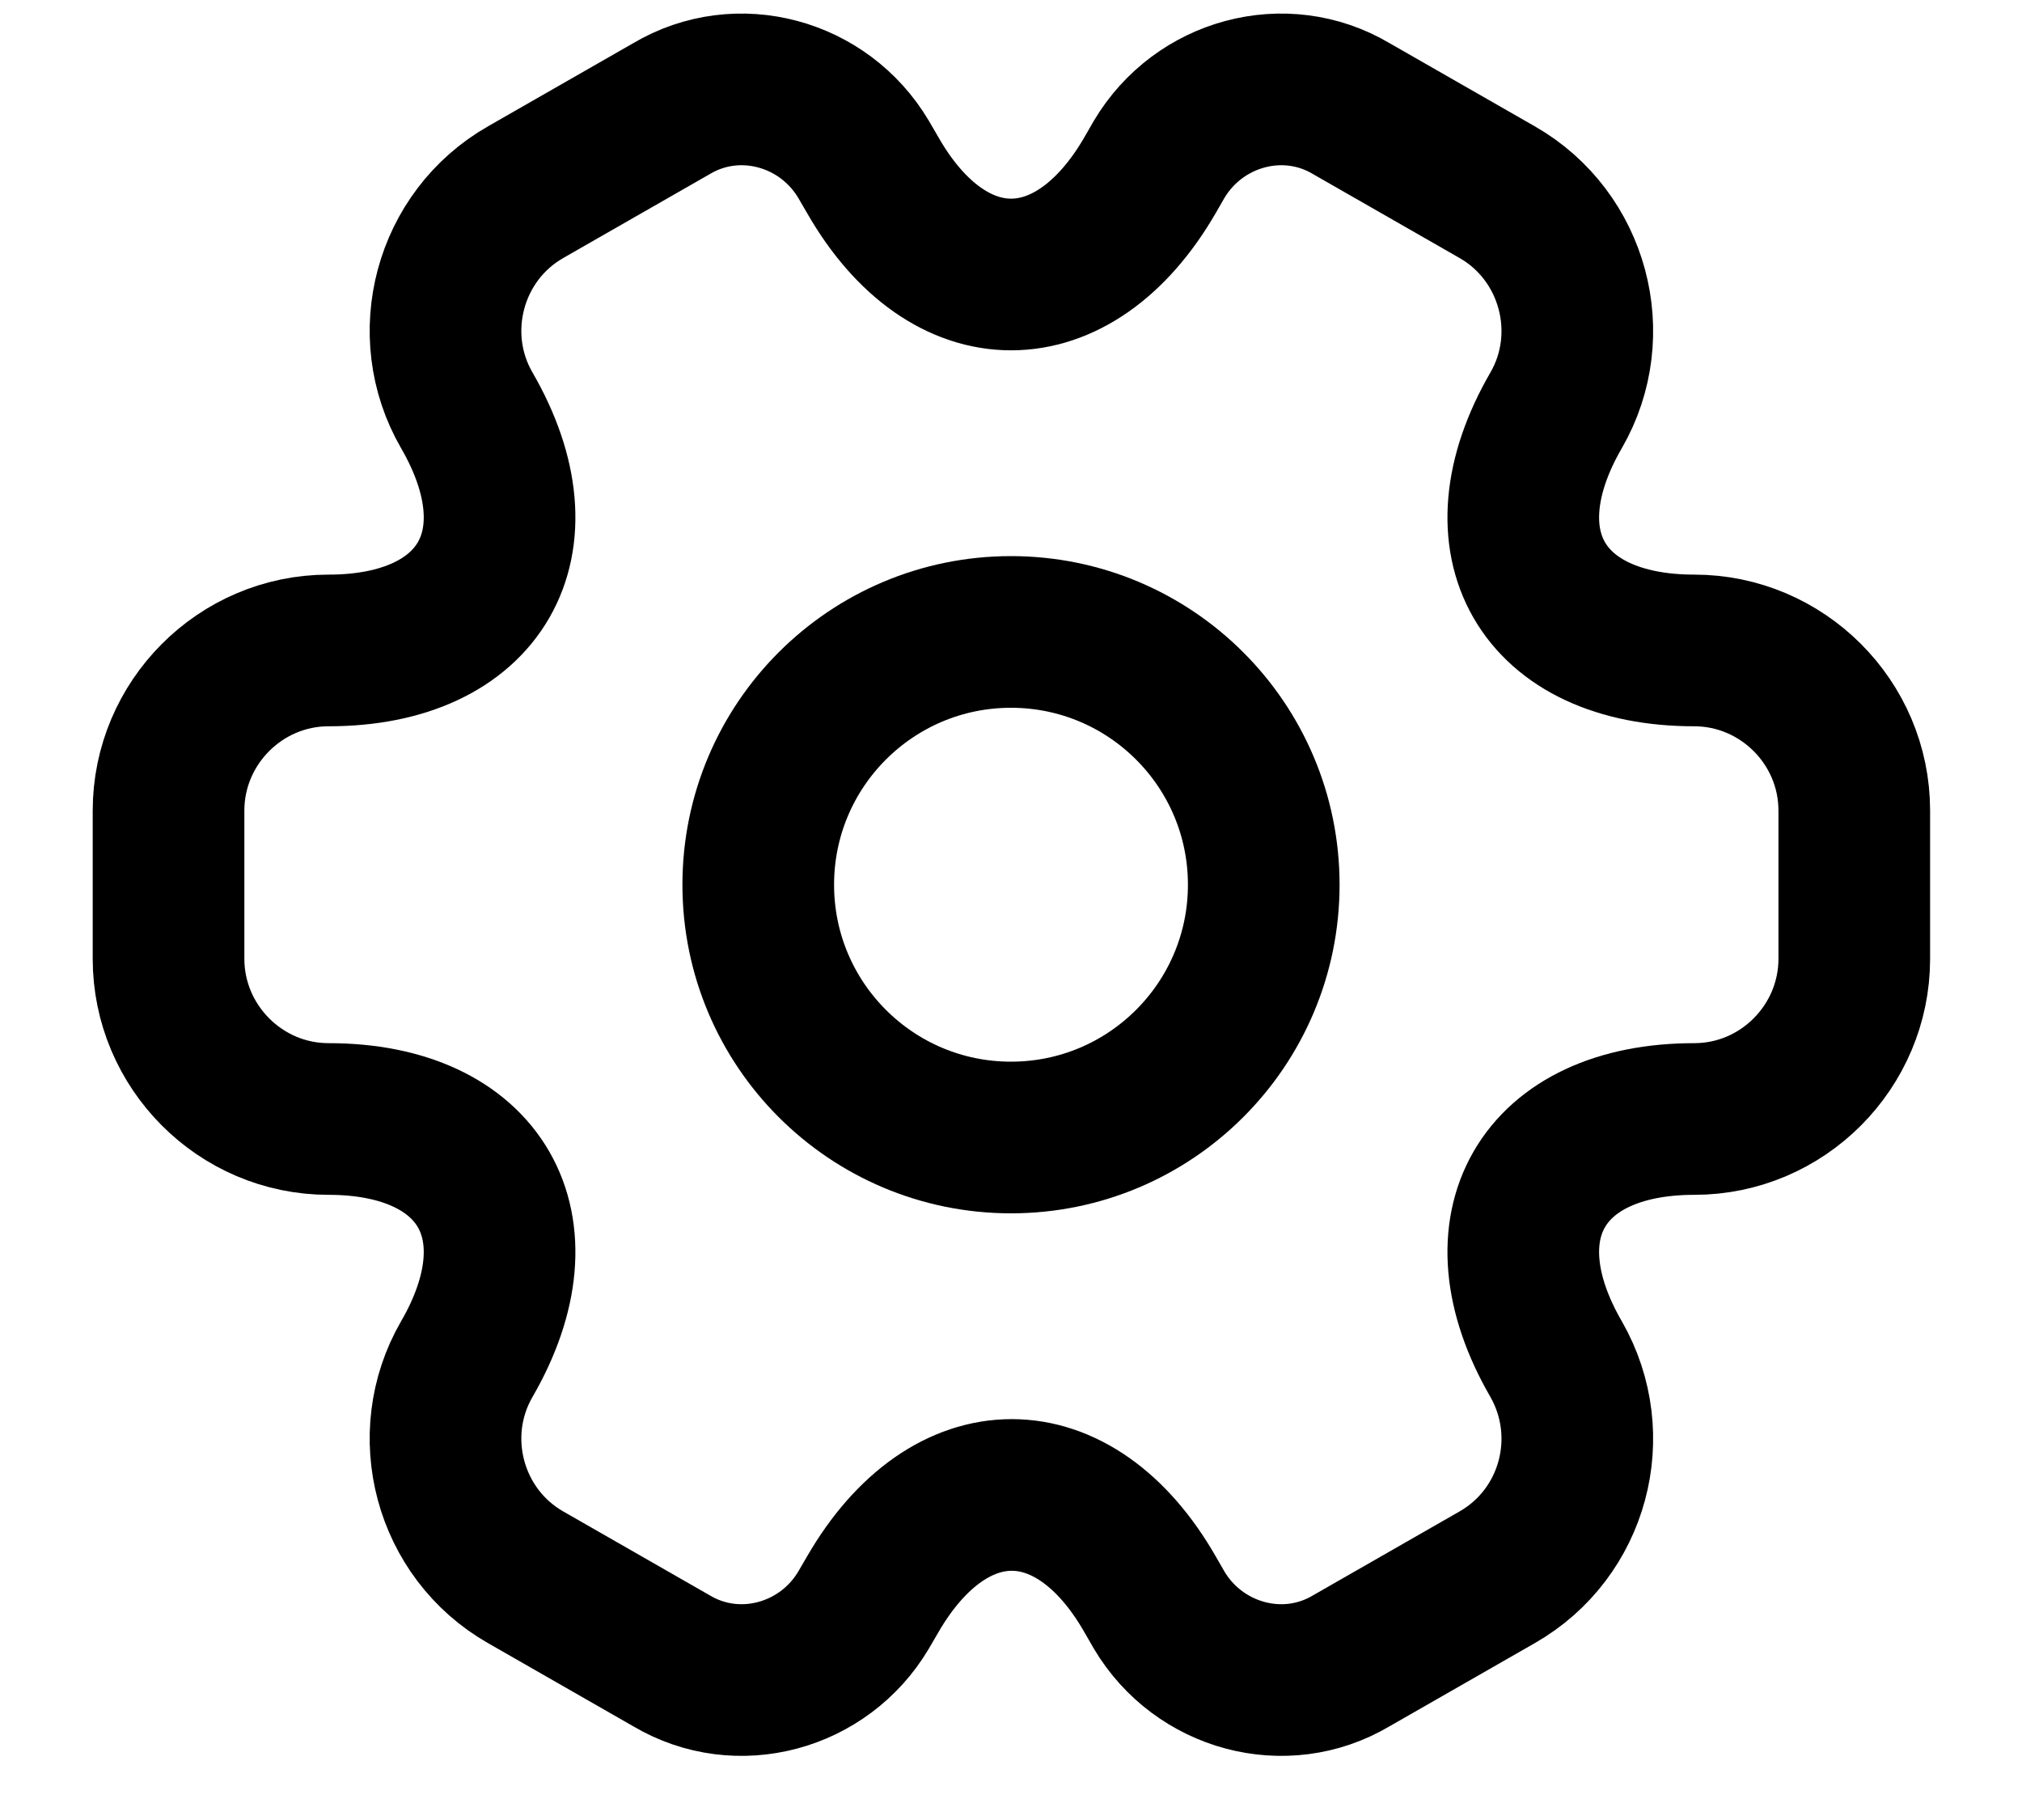
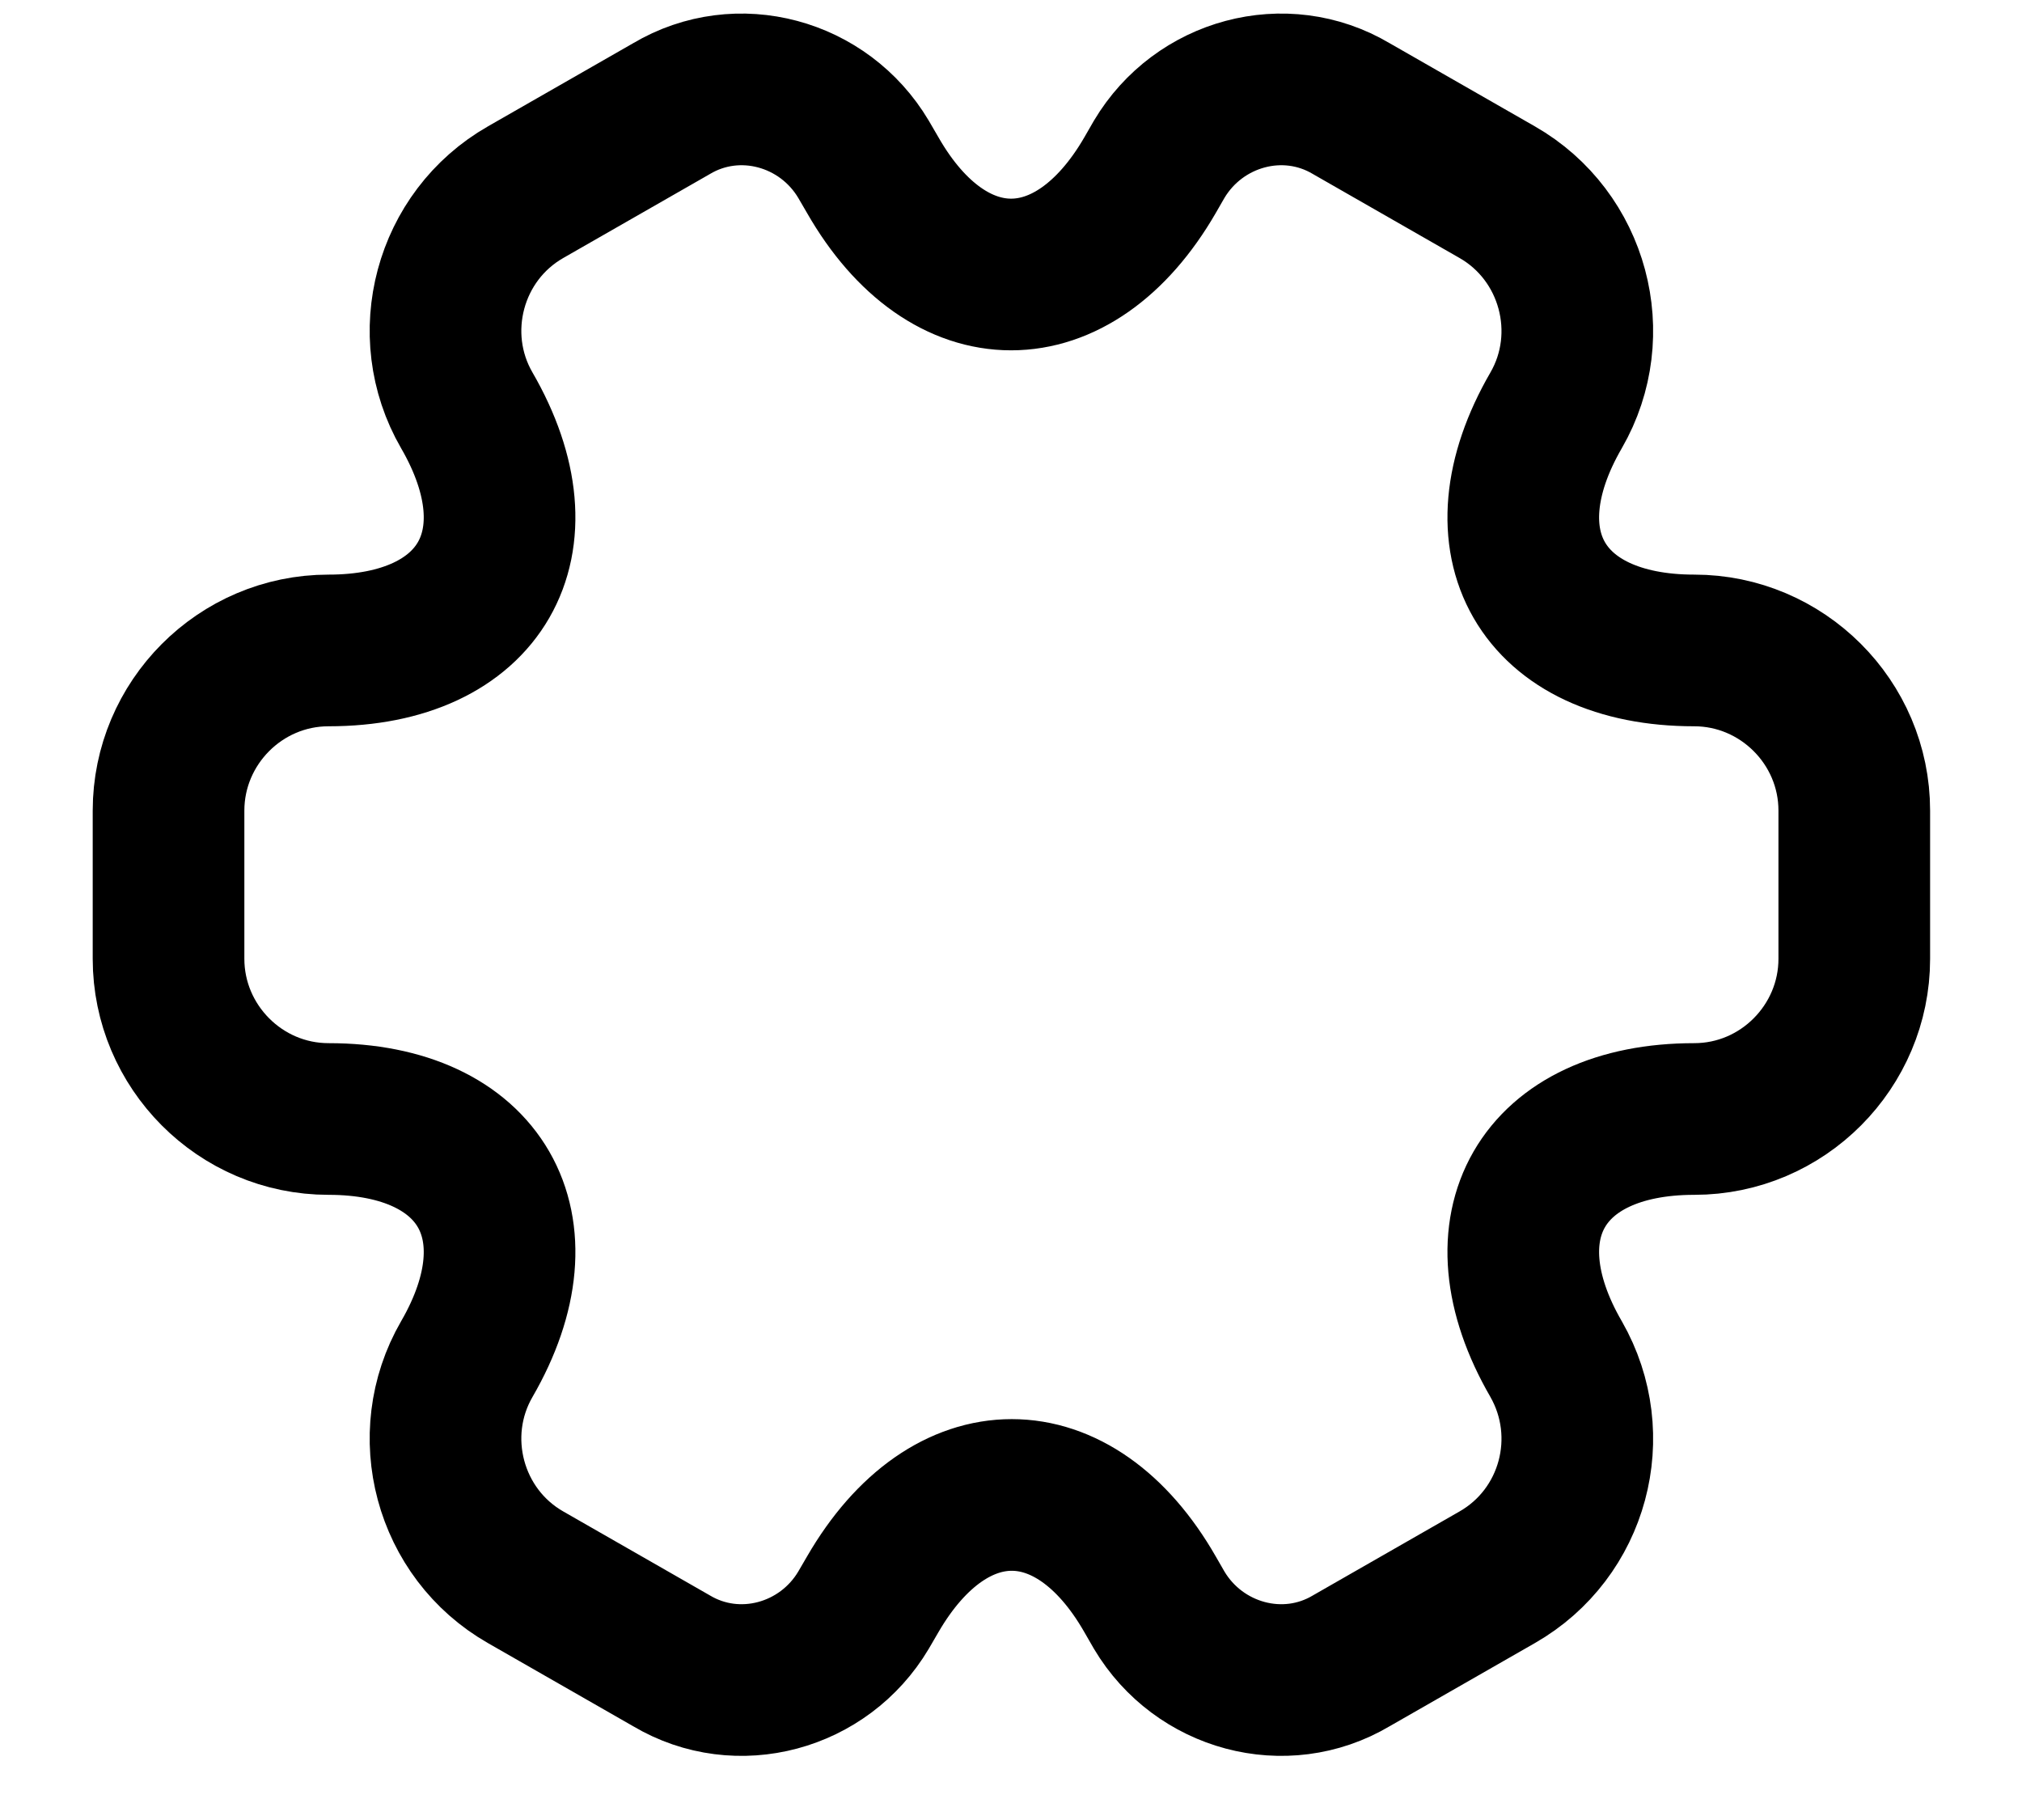
<svg xmlns="http://www.w3.org/2000/svg" width="20" height="18" viewBox="0 0 20 18" fill="none">
-   <path d="M10 11.25C11.38 11.25 12.5 10.131 12.5 8.75C12.5 7.369 11.38 6.25 10 6.25C8.619 6.25 7.5 7.369 7.5 8.75C7.5 10.131 8.619 11.25 10 11.25Z" stroke="black" stroke-width="1.5" stroke-miterlimit="10" stroke-linecap="round" stroke-linejoin="round" />
  <path d="M1.667 9.483V8.017C1.667 7.15 2.375 6.433 3.25 6.433C4.758 6.433 5.375 5.367 4.617 4.058C4.183 3.308 4.441 2.333 5.2 1.9L6.641 1.075C7.3 0.683 8.15 0.917 8.541 1.575L8.633 1.733C9.383 3.042 10.617 3.042 11.375 1.733L11.466 1.575C11.858 0.917 12.708 0.683 13.367 1.075L14.808 1.9C15.566 2.333 15.825 3.308 15.392 4.058C14.633 5.367 15.25 6.433 16.758 6.433C17.625 6.433 18.341 7.142 18.341 8.017V9.483C18.341 10.35 17.633 11.067 16.758 11.067C15.25 11.067 14.633 12.133 15.392 13.442C15.825 14.2 15.566 15.167 14.808 15.6L13.367 16.425C12.708 16.817 11.858 16.583 11.466 15.925L11.375 15.767C10.625 14.458 9.392 14.458 8.633 15.767L8.541 15.925C8.15 16.583 7.3 16.817 6.641 16.425L5.2 15.6C4.441 15.167 4.183 14.192 4.617 13.442C5.375 12.133 4.758 11.067 3.25 11.067C2.375 11.067 1.667 10.35 1.667 9.483Z" stroke="black" stroke-width="1.5" stroke-miterlimit="10" stroke-linecap="round" stroke-linejoin="round" />
</svg>